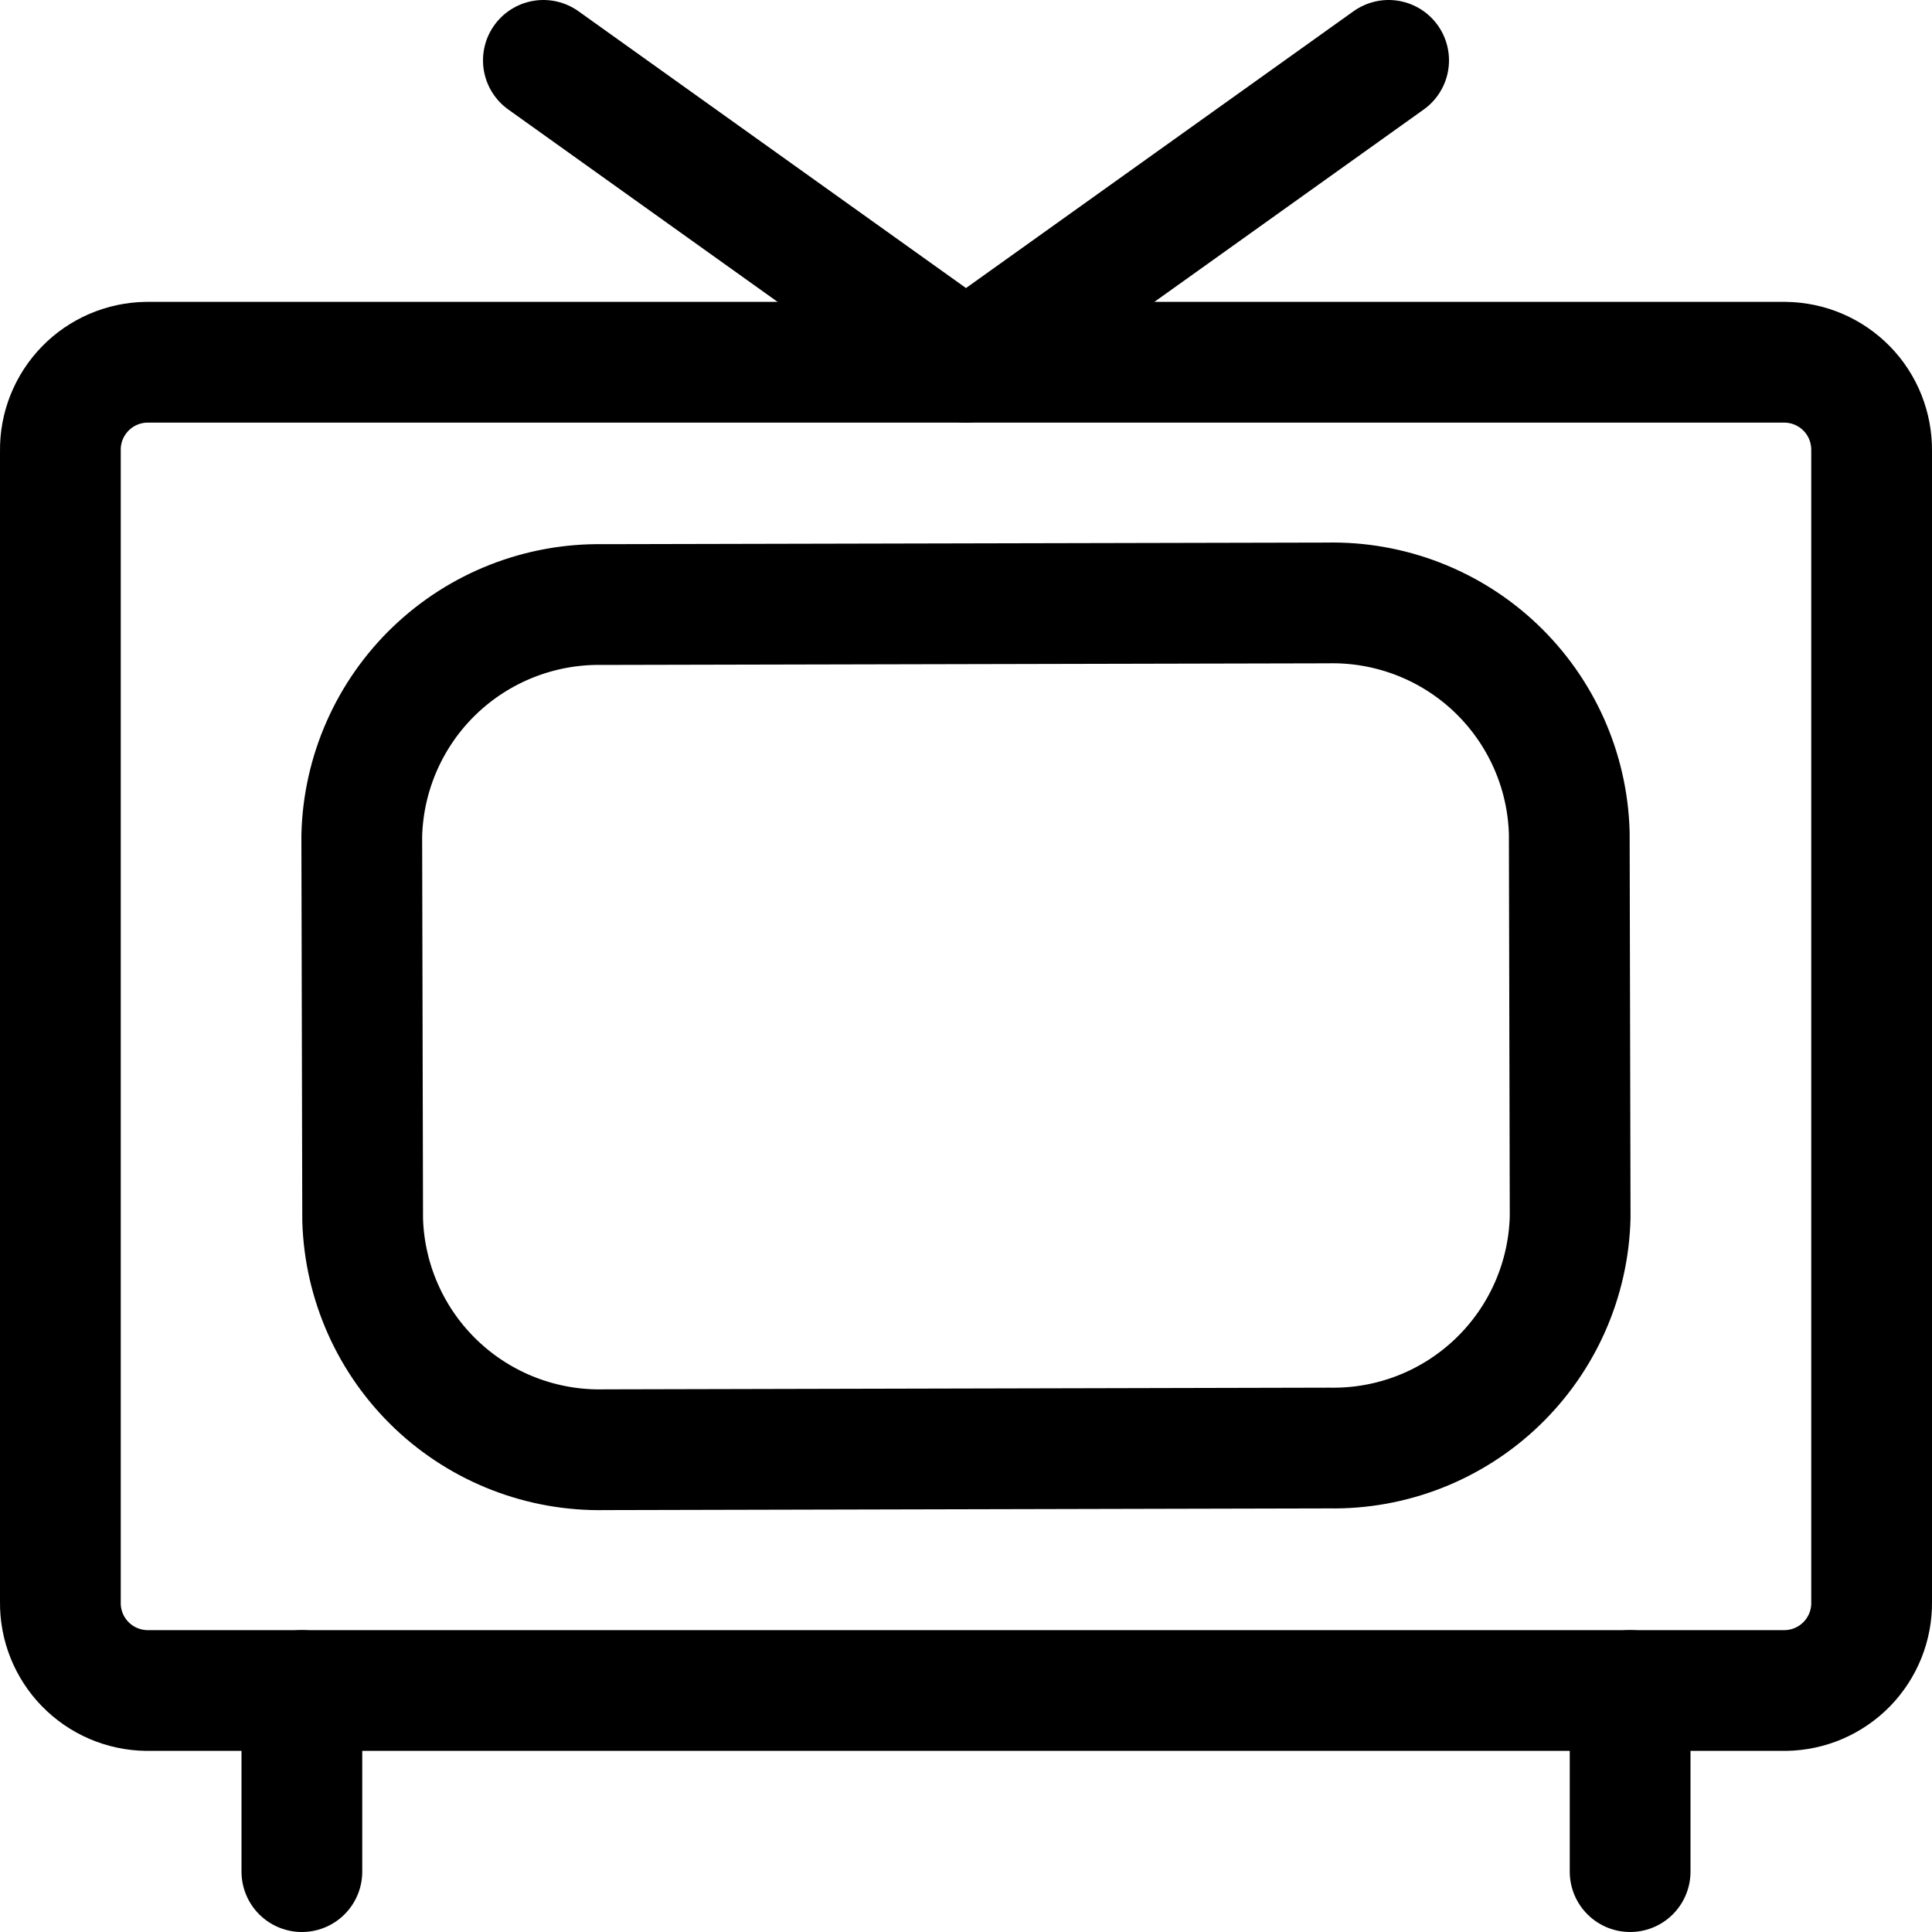
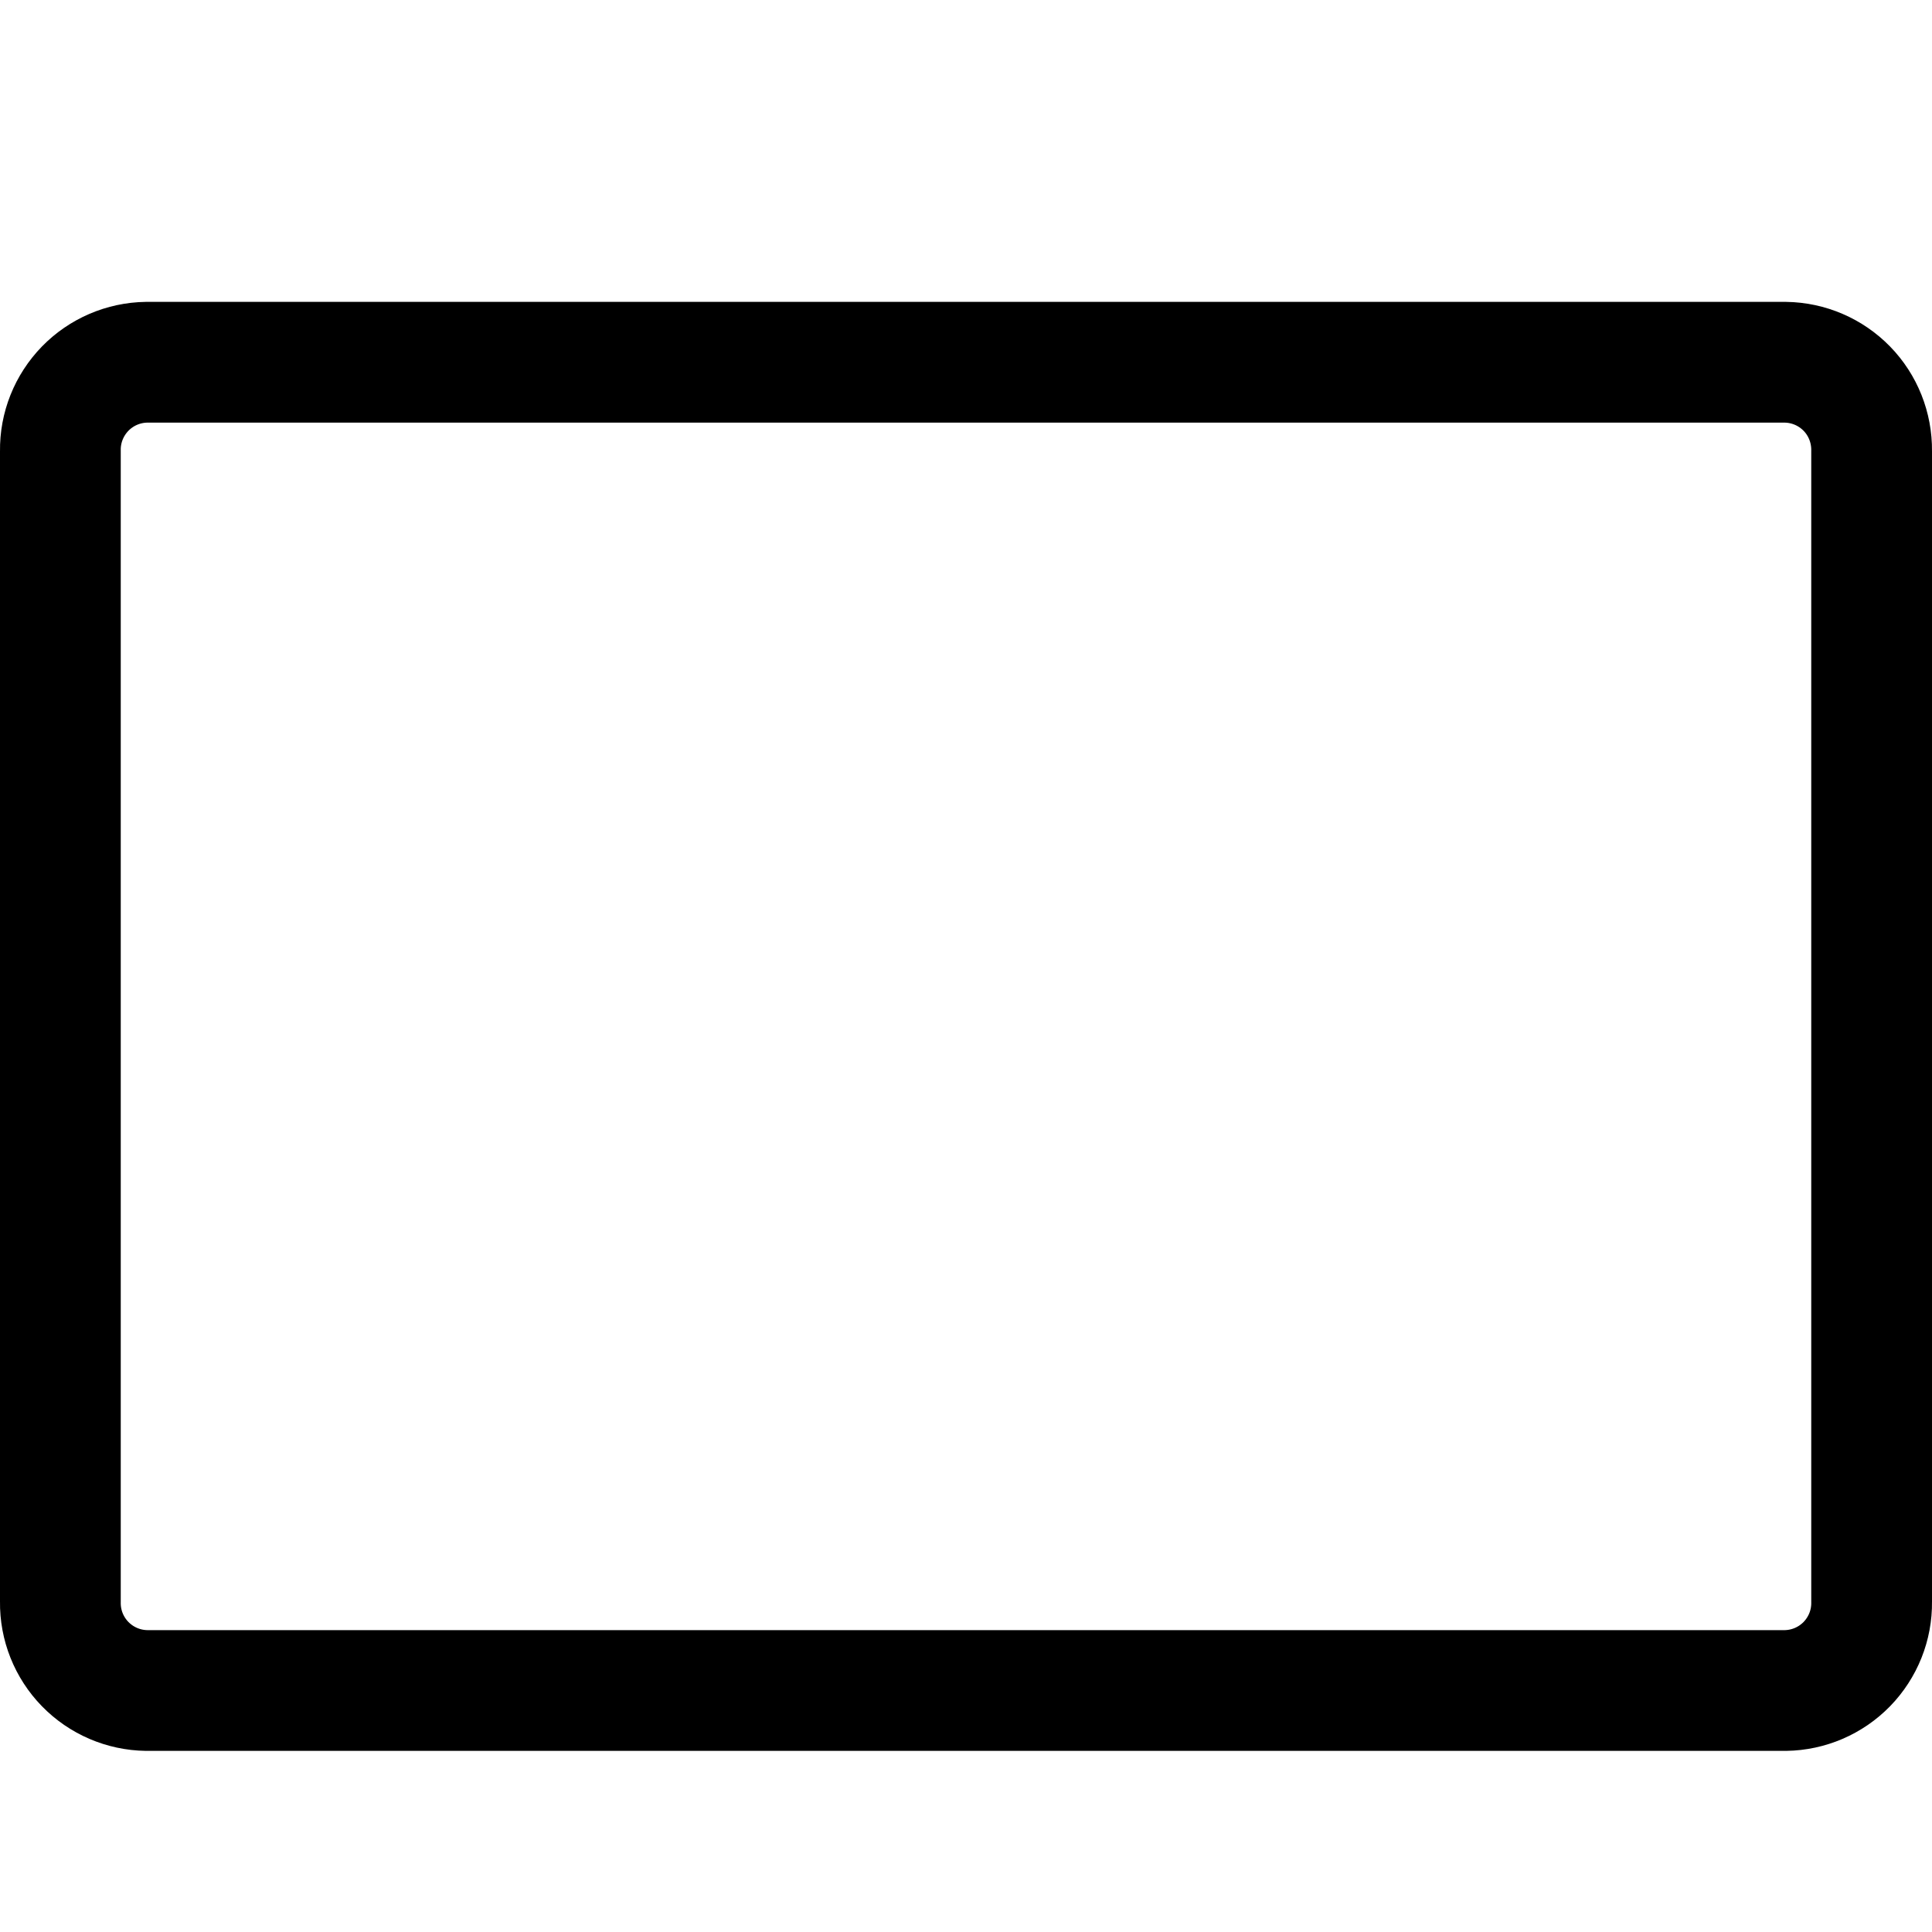
<svg xmlns="http://www.w3.org/2000/svg" fill="none" viewBox="0 0 24 24" id="Vintage-Tv-1--Streamline-Ultimate">
  <desc>Vintage Tv 1 Streamline Icon: https://streamlinehq.com</desc>
  <path stroke="#000000" stroke-linecap="round" stroke-linejoin="round" d="M23.25 19.9c0.004 0.288 -0.107 0.565 -0.308 0.772 -0.201 0.206 -0.475 0.324 -0.763 0.328H1.821c-0.288 -0.004 -0.562 -0.122 -0.763 -0.328 -0.201 -0.206 -0.312 -0.484 -0.308 -0.772V5.6c-0.004 -0.288 0.107 -0.565 0.308 -0.772 0.201 -0.206 0.475 -0.324 0.763 -0.328H22.179c0.288 0.004 0.562 0.122 0.763 0.328 0.201 0.206 0.311 0.484 0.308 0.772v14.3Z" stroke-width="1.5" />
-   <path stroke="#000000" stroke-linecap="round" stroke-linejoin="round" d="M3.75 21v2.25" stroke-width="1.5" />
-   <path stroke="#000000" stroke-linecap="round" stroke-linejoin="round" d="M20.25 21v2.25" stroke-width="1.5" />
-   <path stroke="#000000" stroke-linecap="round" stroke-linejoin="round" d="M6.75 0.75 12 4.5 17.25 0.75" stroke-width="1.5" />
-   <path stroke="#000000" stroke-linecap="round" stroke-linejoin="round" d="M19.505 15.118c-0.019 0.777 -0.344 1.514 -0.905 2.052 -0.561 0.538 -1.311 0.832 -2.088 0.818l-9 0.021c-0.777 0.017 -1.529 -0.273 -2.092 -0.808 -0.563 -0.535 -0.892 -1.271 -0.915 -2.048l-0.011 -4.772c0.019 -0.777 0.345 -1.515 0.905 -2.052 0.561 -0.538 1.312 -0.832 2.089 -0.819l9 -0.02c0.777 -0.017 1.529 0.273 2.092 0.808 0.563 0.535 0.892 1.271 0.914 2.048l0.011 4.772Z" stroke-width="1.5" />
</svg>